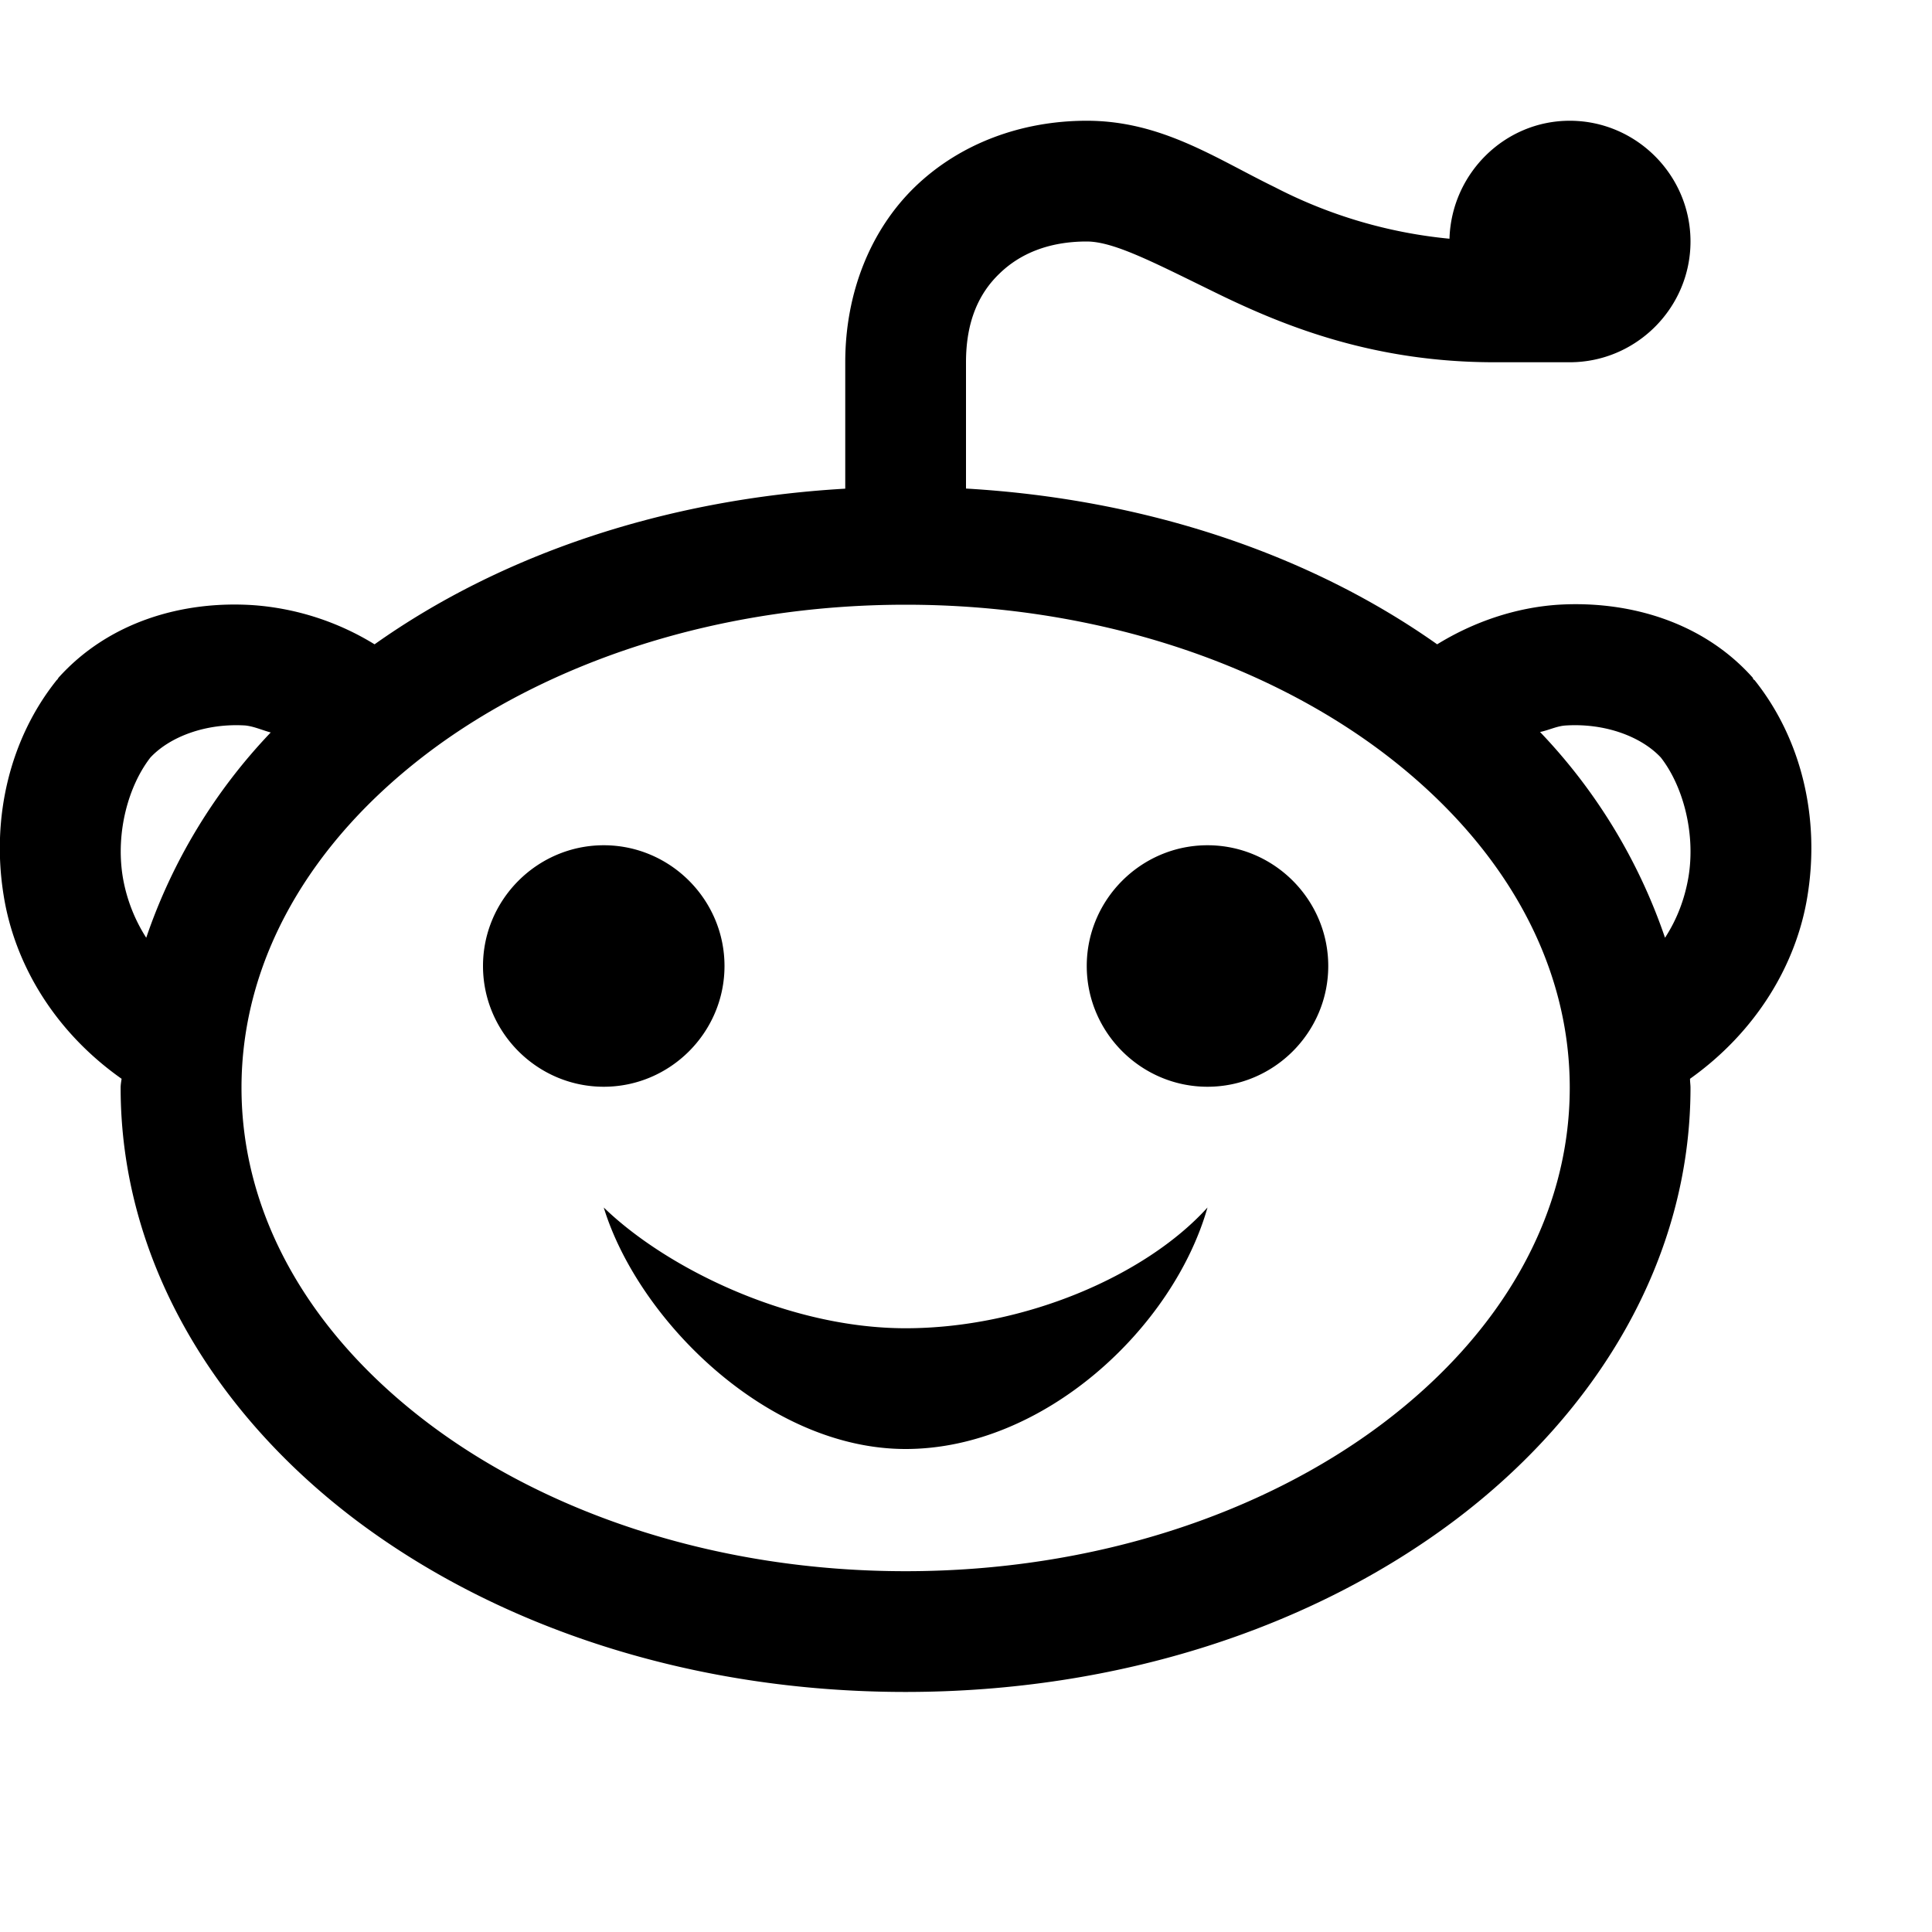
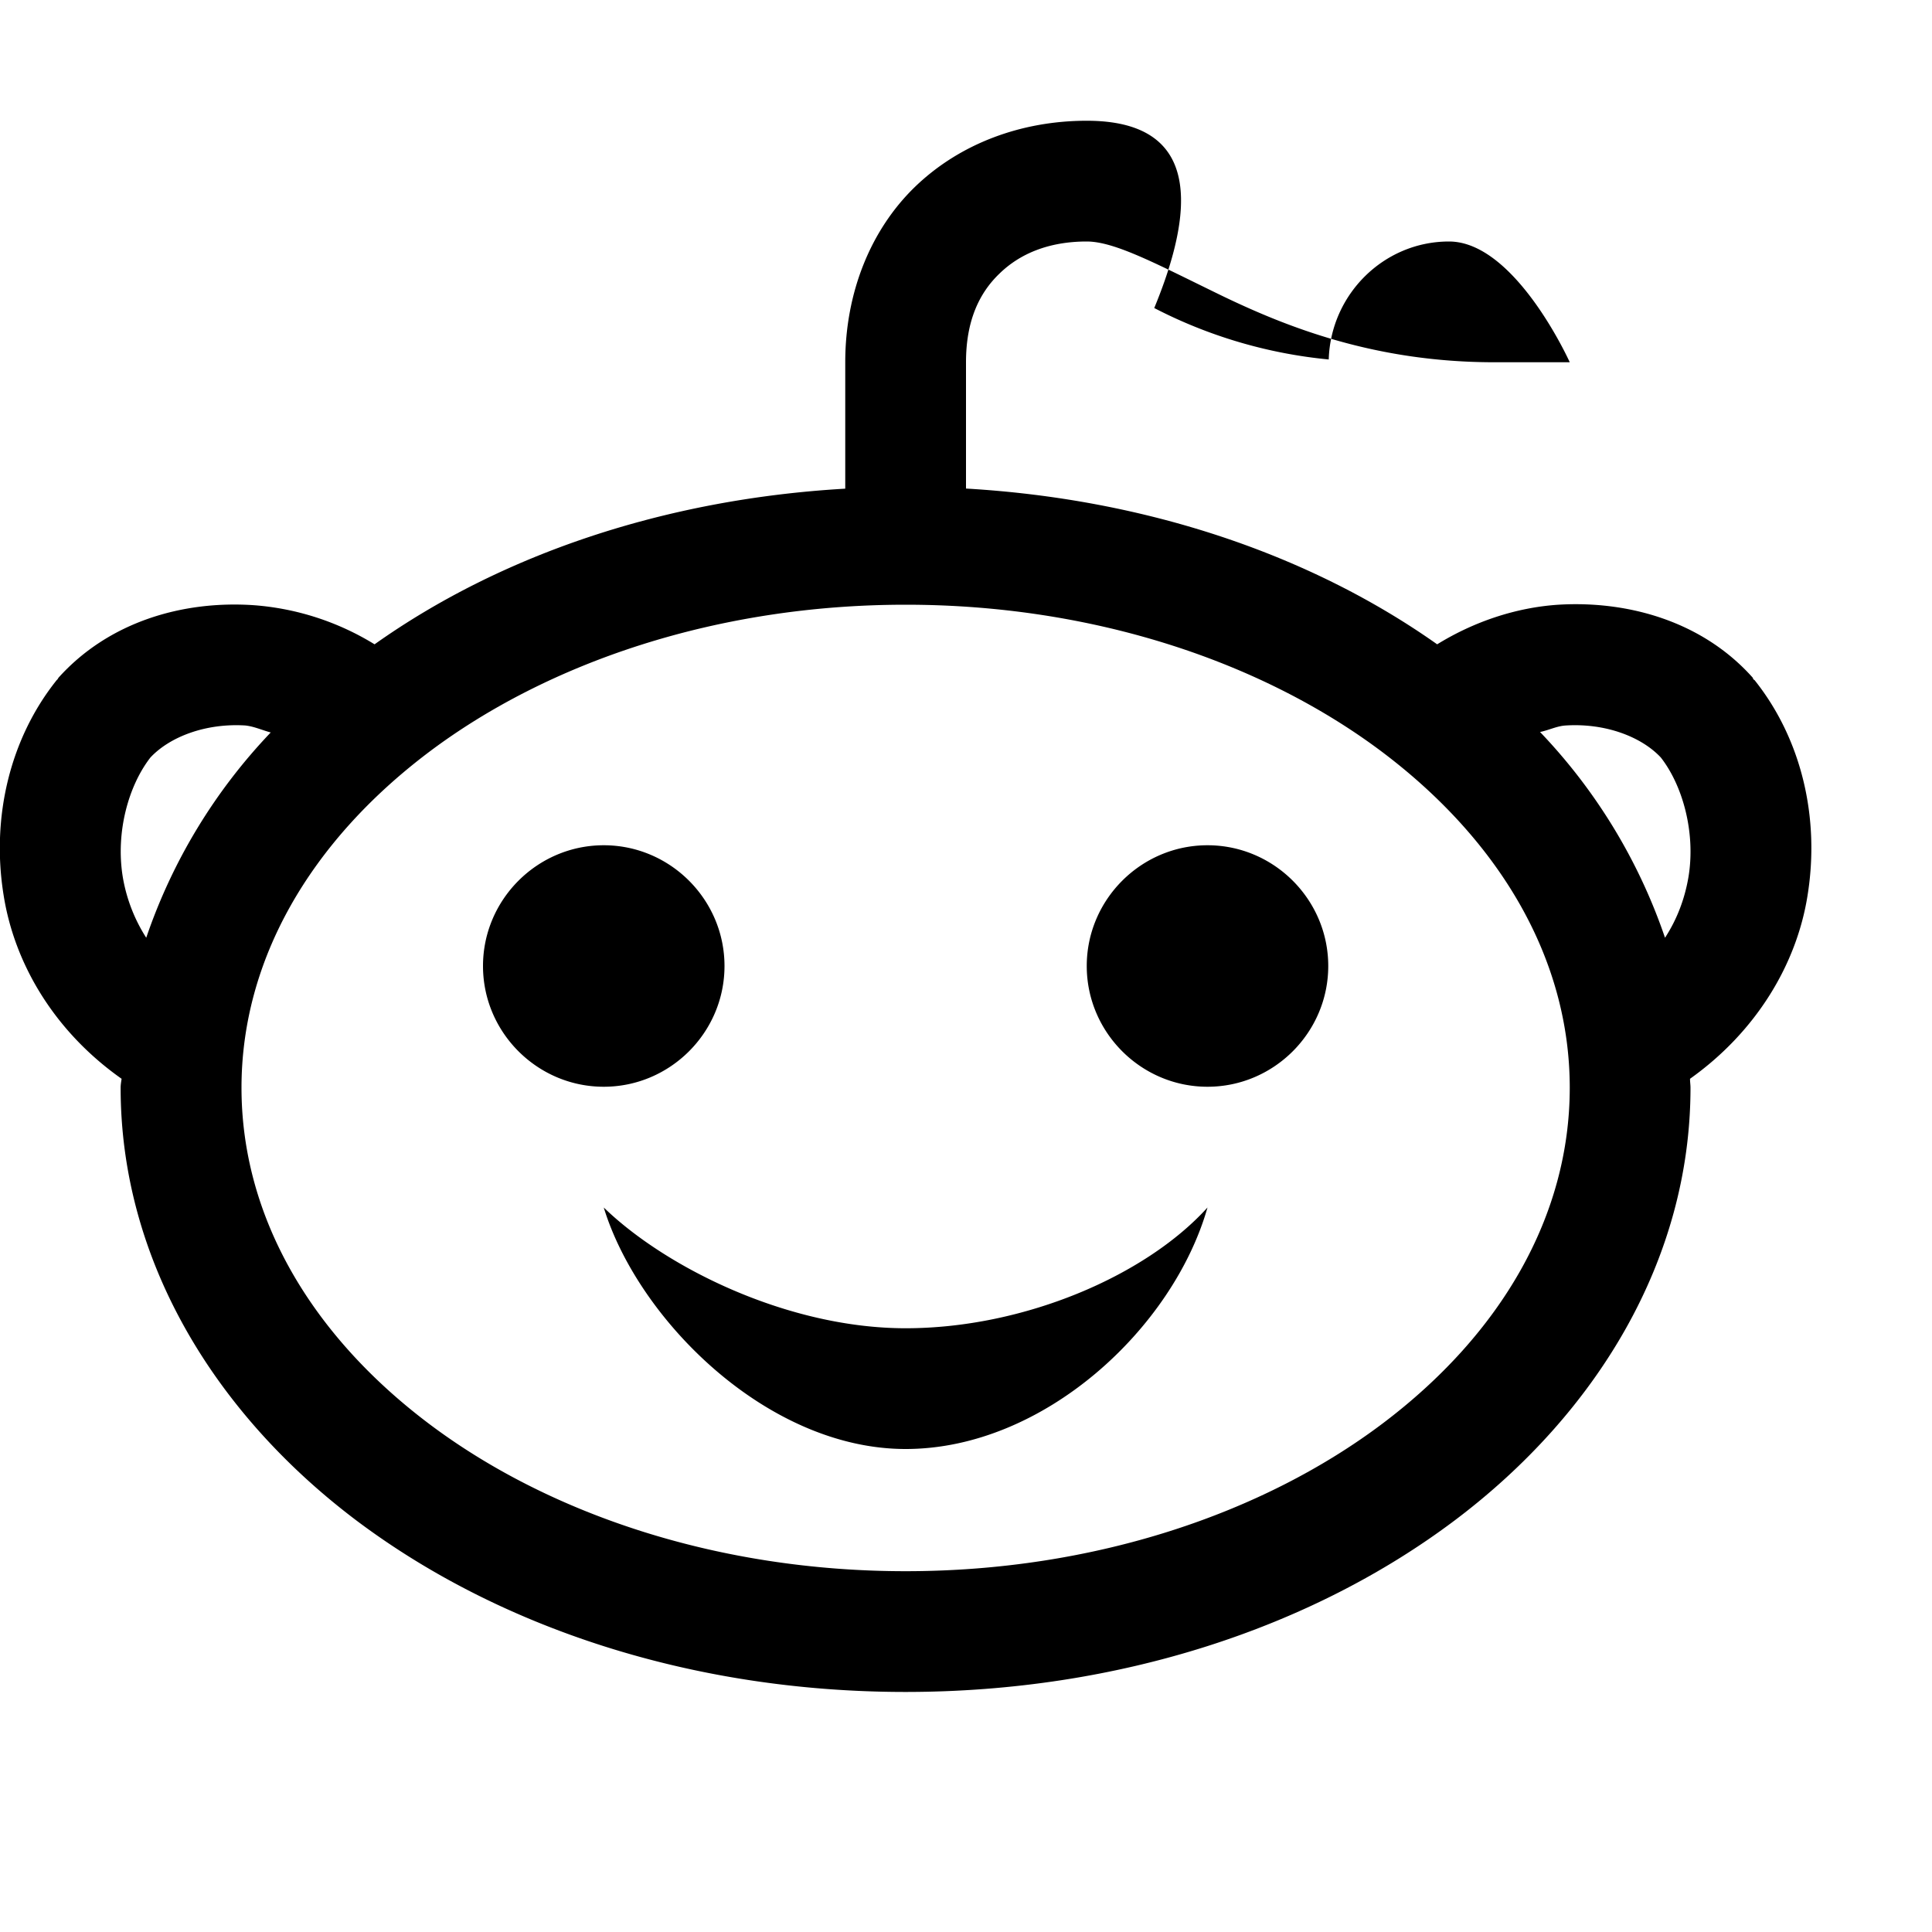
<svg xmlns="http://www.w3.org/2000/svg" viewBox="0 0 16 16">
-   <path d="M9 1c-.54 0-1.05.188-1.422.547C7.211 1.902 7 2.422 7 3v1.047c-1.496.086-2.852.547-3.898 1.289a2.223 2.223 0 0 0-1-.324c-.586-.04-1.2.136-1.618.601l-.007.012-.008.008C.082 6.117-.074 6.77.03 7.414c.09.57.422 1.129.977 1.52-.004.027-.008.05-.008.074 0 1.418.77 2.691 1.95 3.582 1.179.887 2.78 1.422 4.55 1.422s3.371-.535 4.55-1.422C13.23 11.7 14 10.426 14 9.008c0-.024-.004-.047-.004-.074.55-.391.883-.95.973-1.516.105-.648-.051-1.3-.438-1.785l-.011-.008-.004-.012c-.414-.465-1.028-.64-1.61-.605-.351.023-.699.14-1.004.328-1.05-.742-2.406-1.203-3.902-1.29V3c0-.344.11-.574.277-.734C8.445 2.102 8.684 2 9 2c.234 0 .582.188 1.121.45.54.26 1.27.55 2.254.55H13c.55 0 1-.45 1-1s-.45-1-1-1c-.54 0-.98.438-.996.977a3.966 3.966 0 0 1-1.445-.426C10.07 1.313 9.62 1 9 1zM7.5 5.008c1.566 0 2.965.48 3.95 1.222.984.743 1.55 1.723 1.55 2.778 0 1.058-.566 2.039-1.55 2.781-.985.742-2.384 1.223-3.95 1.223-1.566 0-2.965-.48-3.95-1.223C2.567 11.047 2 10.066 2 9.008c0-1.055.566-2.035 1.55-2.778.985-.742 2.384-1.222 3.95-1.222zm5.469 1c.328-.02.625.094.785.265.18.23.289.618.23.985-.03.18-.093.351-.195.508a4.621 4.621 0 0 0-1.035-1.704c.074-.015.14-.05.215-.054zm-10.938 0c.074.008.14.039.211.058a4.617 4.617 0 0 0-1.031 1.7 1.347 1.347 0 0 1-.195-.508c-.059-.371.05-.754.23-.985.16-.171.457-.285.785-.265zM5 7c-.55 0-1 .45-1 1s.45 1 1 1 1-.45 1-1-.45-1-1-1zm5 0c-.55 0-1 .45-1 1s.45 1 1 1 1-.45 1-1-.45-1-1-1zm-5 3c.285.93 1.355 2 2.5 2s2.215-1 2.5-2c-.516.57-1.527 1-2.5 1-.973 0-1.984-.5-2.5-1z" />
+   <path d="M9 1c-.54 0-1.05.188-1.422.547C7.211 1.902 7 2.422 7 3v1.047c-1.496.086-2.852.547-3.898 1.289a2.223 2.223 0 0 0-1-.324c-.586-.04-1.2.136-1.618.601l-.007.012-.008.008C.082 6.117-.074 6.77.03 7.414c.09.57.422 1.129.977 1.52-.004.027-.008.05-.008.074 0 1.418.77 2.691 1.95 3.582 1.179.887 2.78 1.422 4.55 1.422s3.371-.535 4.55-1.422C13.23 11.7 14 10.426 14 9.008c0-.024-.004-.047-.004-.074.55-.391.883-.95.973-1.516.105-.648-.051-1.3-.438-1.785l-.011-.008-.004-.012c-.414-.465-1.028-.64-1.61-.605-.351.023-.699.14-1.004.328-1.05-.742-2.406-1.203-3.902-1.29V3c0-.344.11-.574.277-.734C8.445 2.102 8.684 2 9 2c.234 0 .582.188 1.121.45.54.26 1.27.55 2.254.55H13s-.45-1-1-1c-.54 0-.98.438-.996.977a3.966 3.966 0 0 1-1.445-.426C10.07 1.313 9.62 1 9 1zM7.5 5.008c1.566 0 2.965.48 3.95 1.222.984.743 1.55 1.723 1.55 2.778 0 1.058-.566 2.039-1.55 2.781-.985.742-2.384 1.223-3.95 1.223-1.566 0-2.965-.48-3.95-1.223C2.567 11.047 2 10.066 2 9.008c0-1.055.566-2.035 1.55-2.778.985-.742 2.384-1.222 3.95-1.222zm5.469 1c.328-.02.625.094.785.265.18.23.289.618.23.985-.03.18-.093.351-.195.508a4.621 4.621 0 0 0-1.035-1.704c.074-.015.14-.05.215-.054zm-10.938 0c.074.008.14.039.211.058a4.617 4.617 0 0 0-1.031 1.7 1.347 1.347 0 0 1-.195-.508c-.059-.371.05-.754.23-.985.16-.171.457-.285.785-.265zM5 7c-.55 0-1 .45-1 1s.45 1 1 1 1-.45 1-1-.45-1-1-1zm5 0c-.55 0-1 .45-1 1s.45 1 1 1 1-.45 1-1-.45-1-1-1zm-5 3c.285.93 1.355 2 2.5 2s2.215-1 2.5-2c-.516.57-1.527 1-2.5 1-.973 0-1.984-.5-2.5-1z" />
</svg>